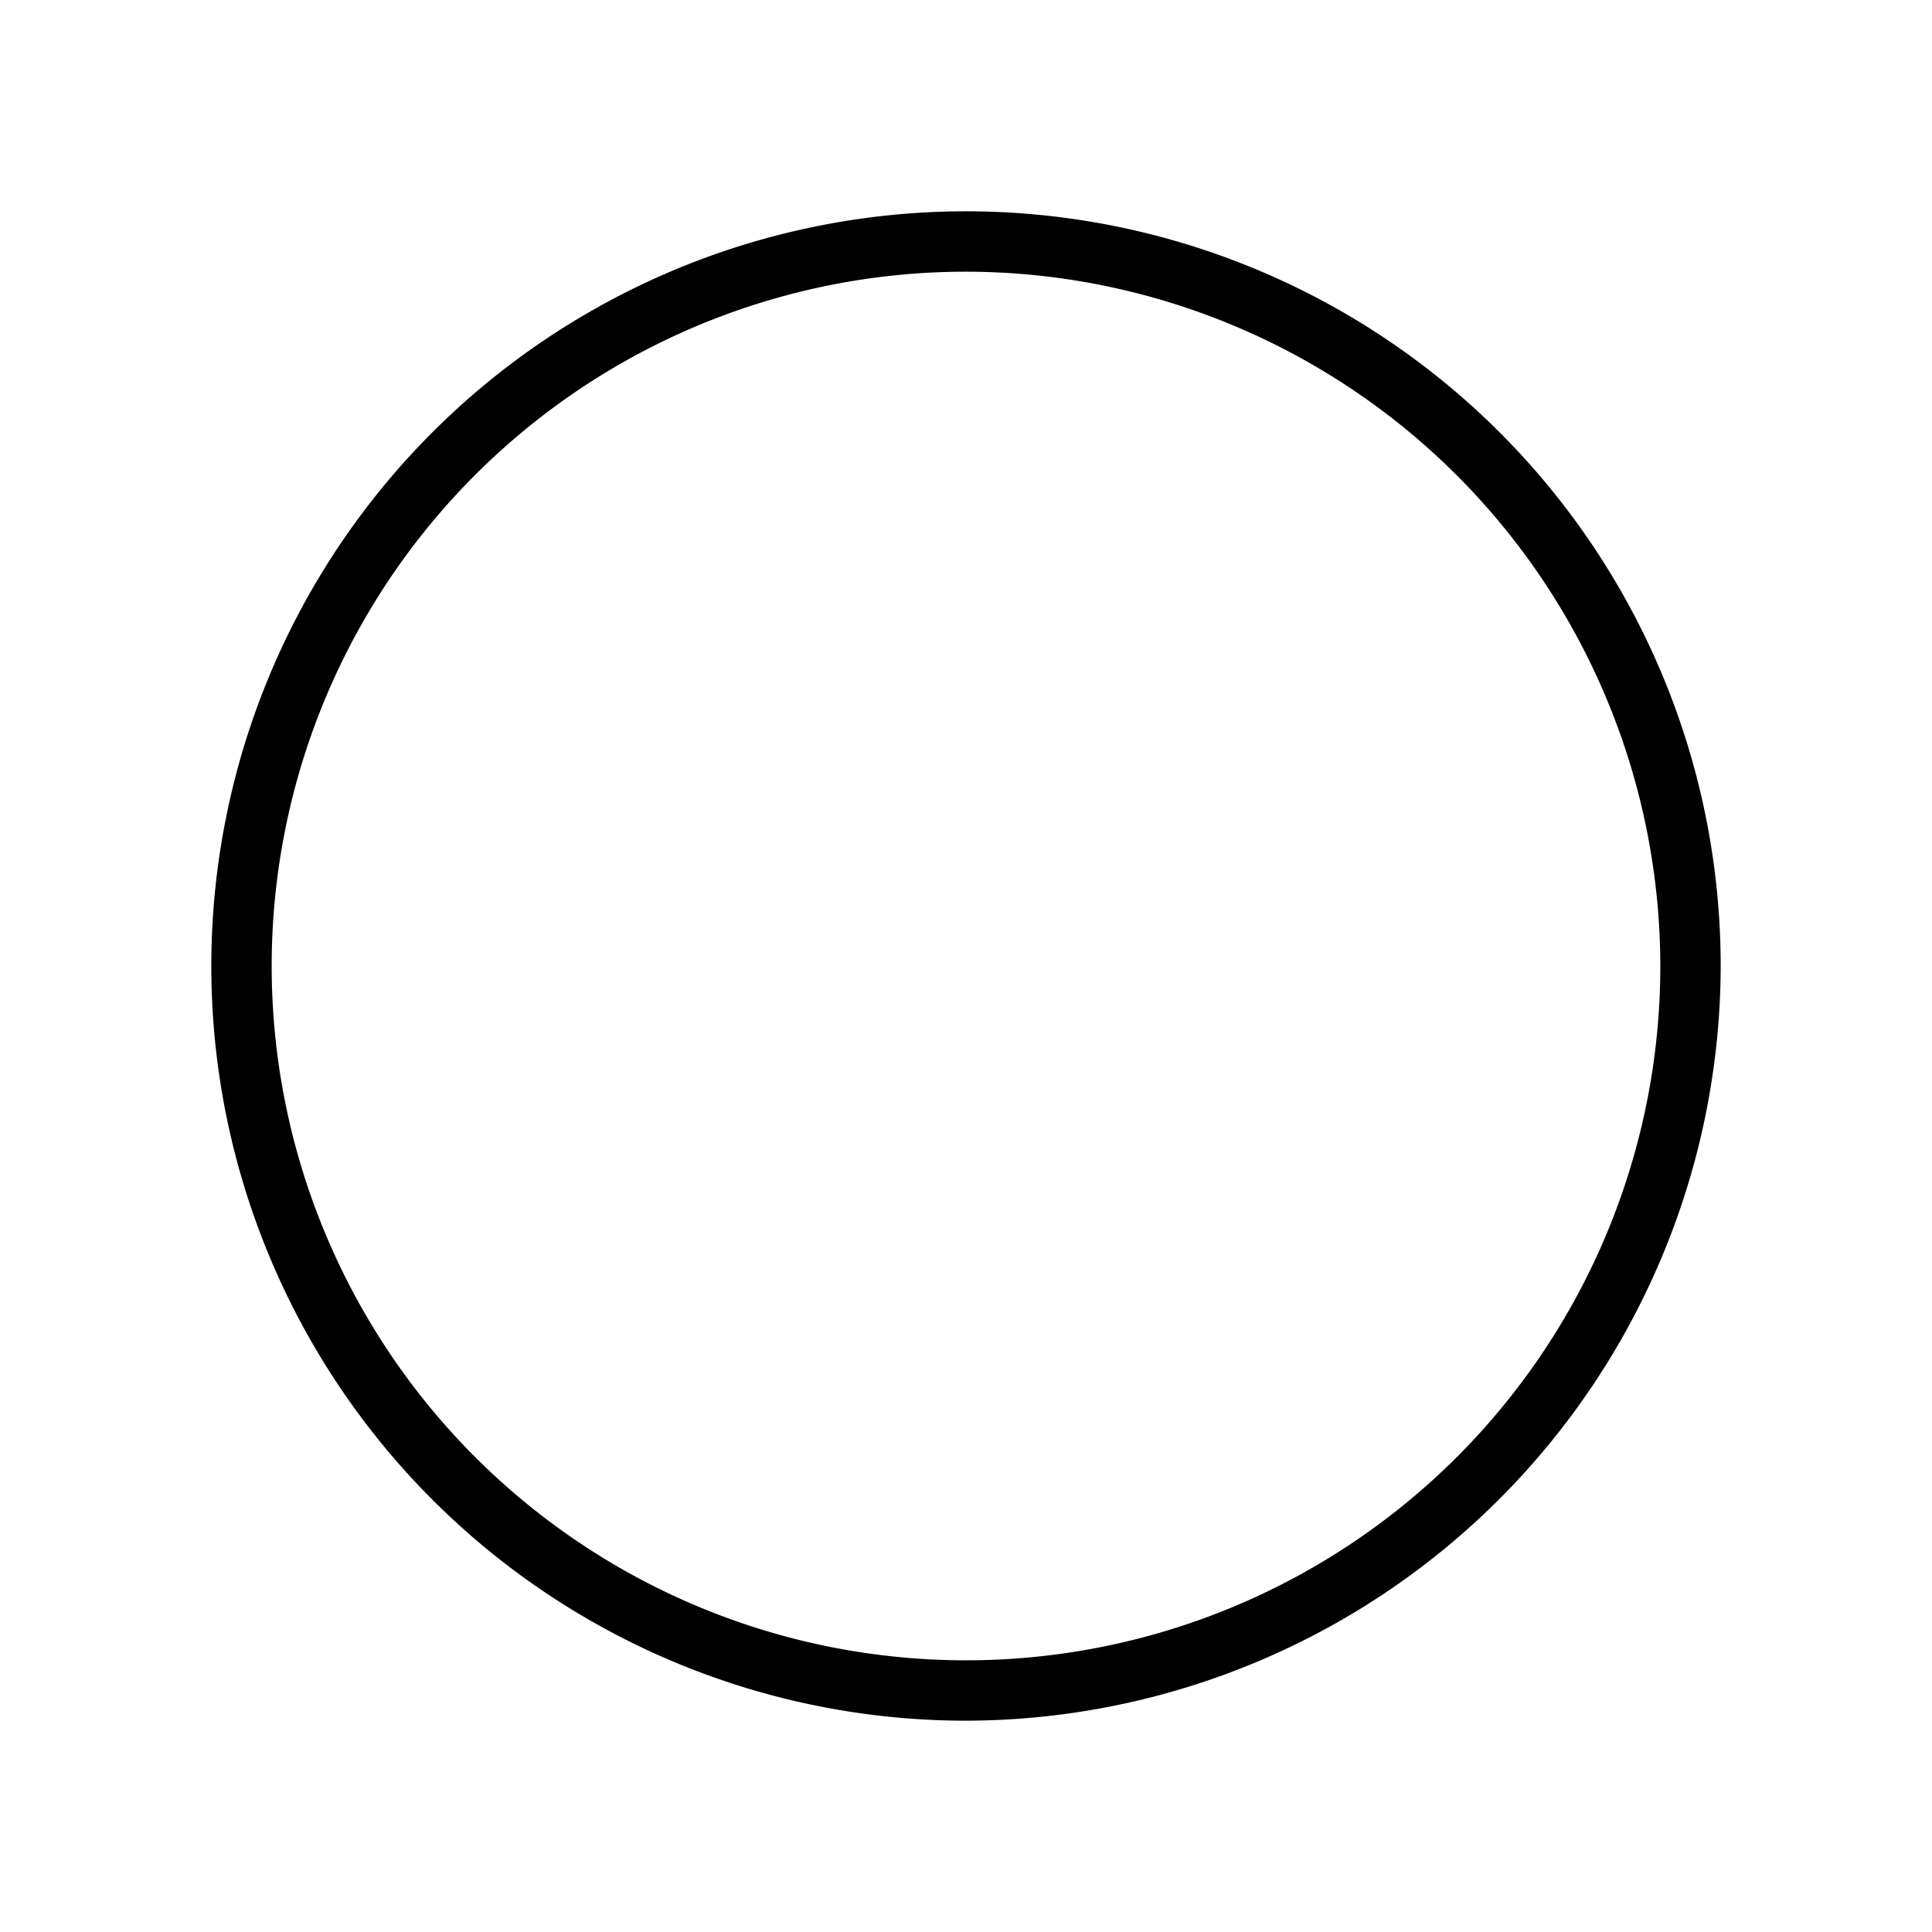
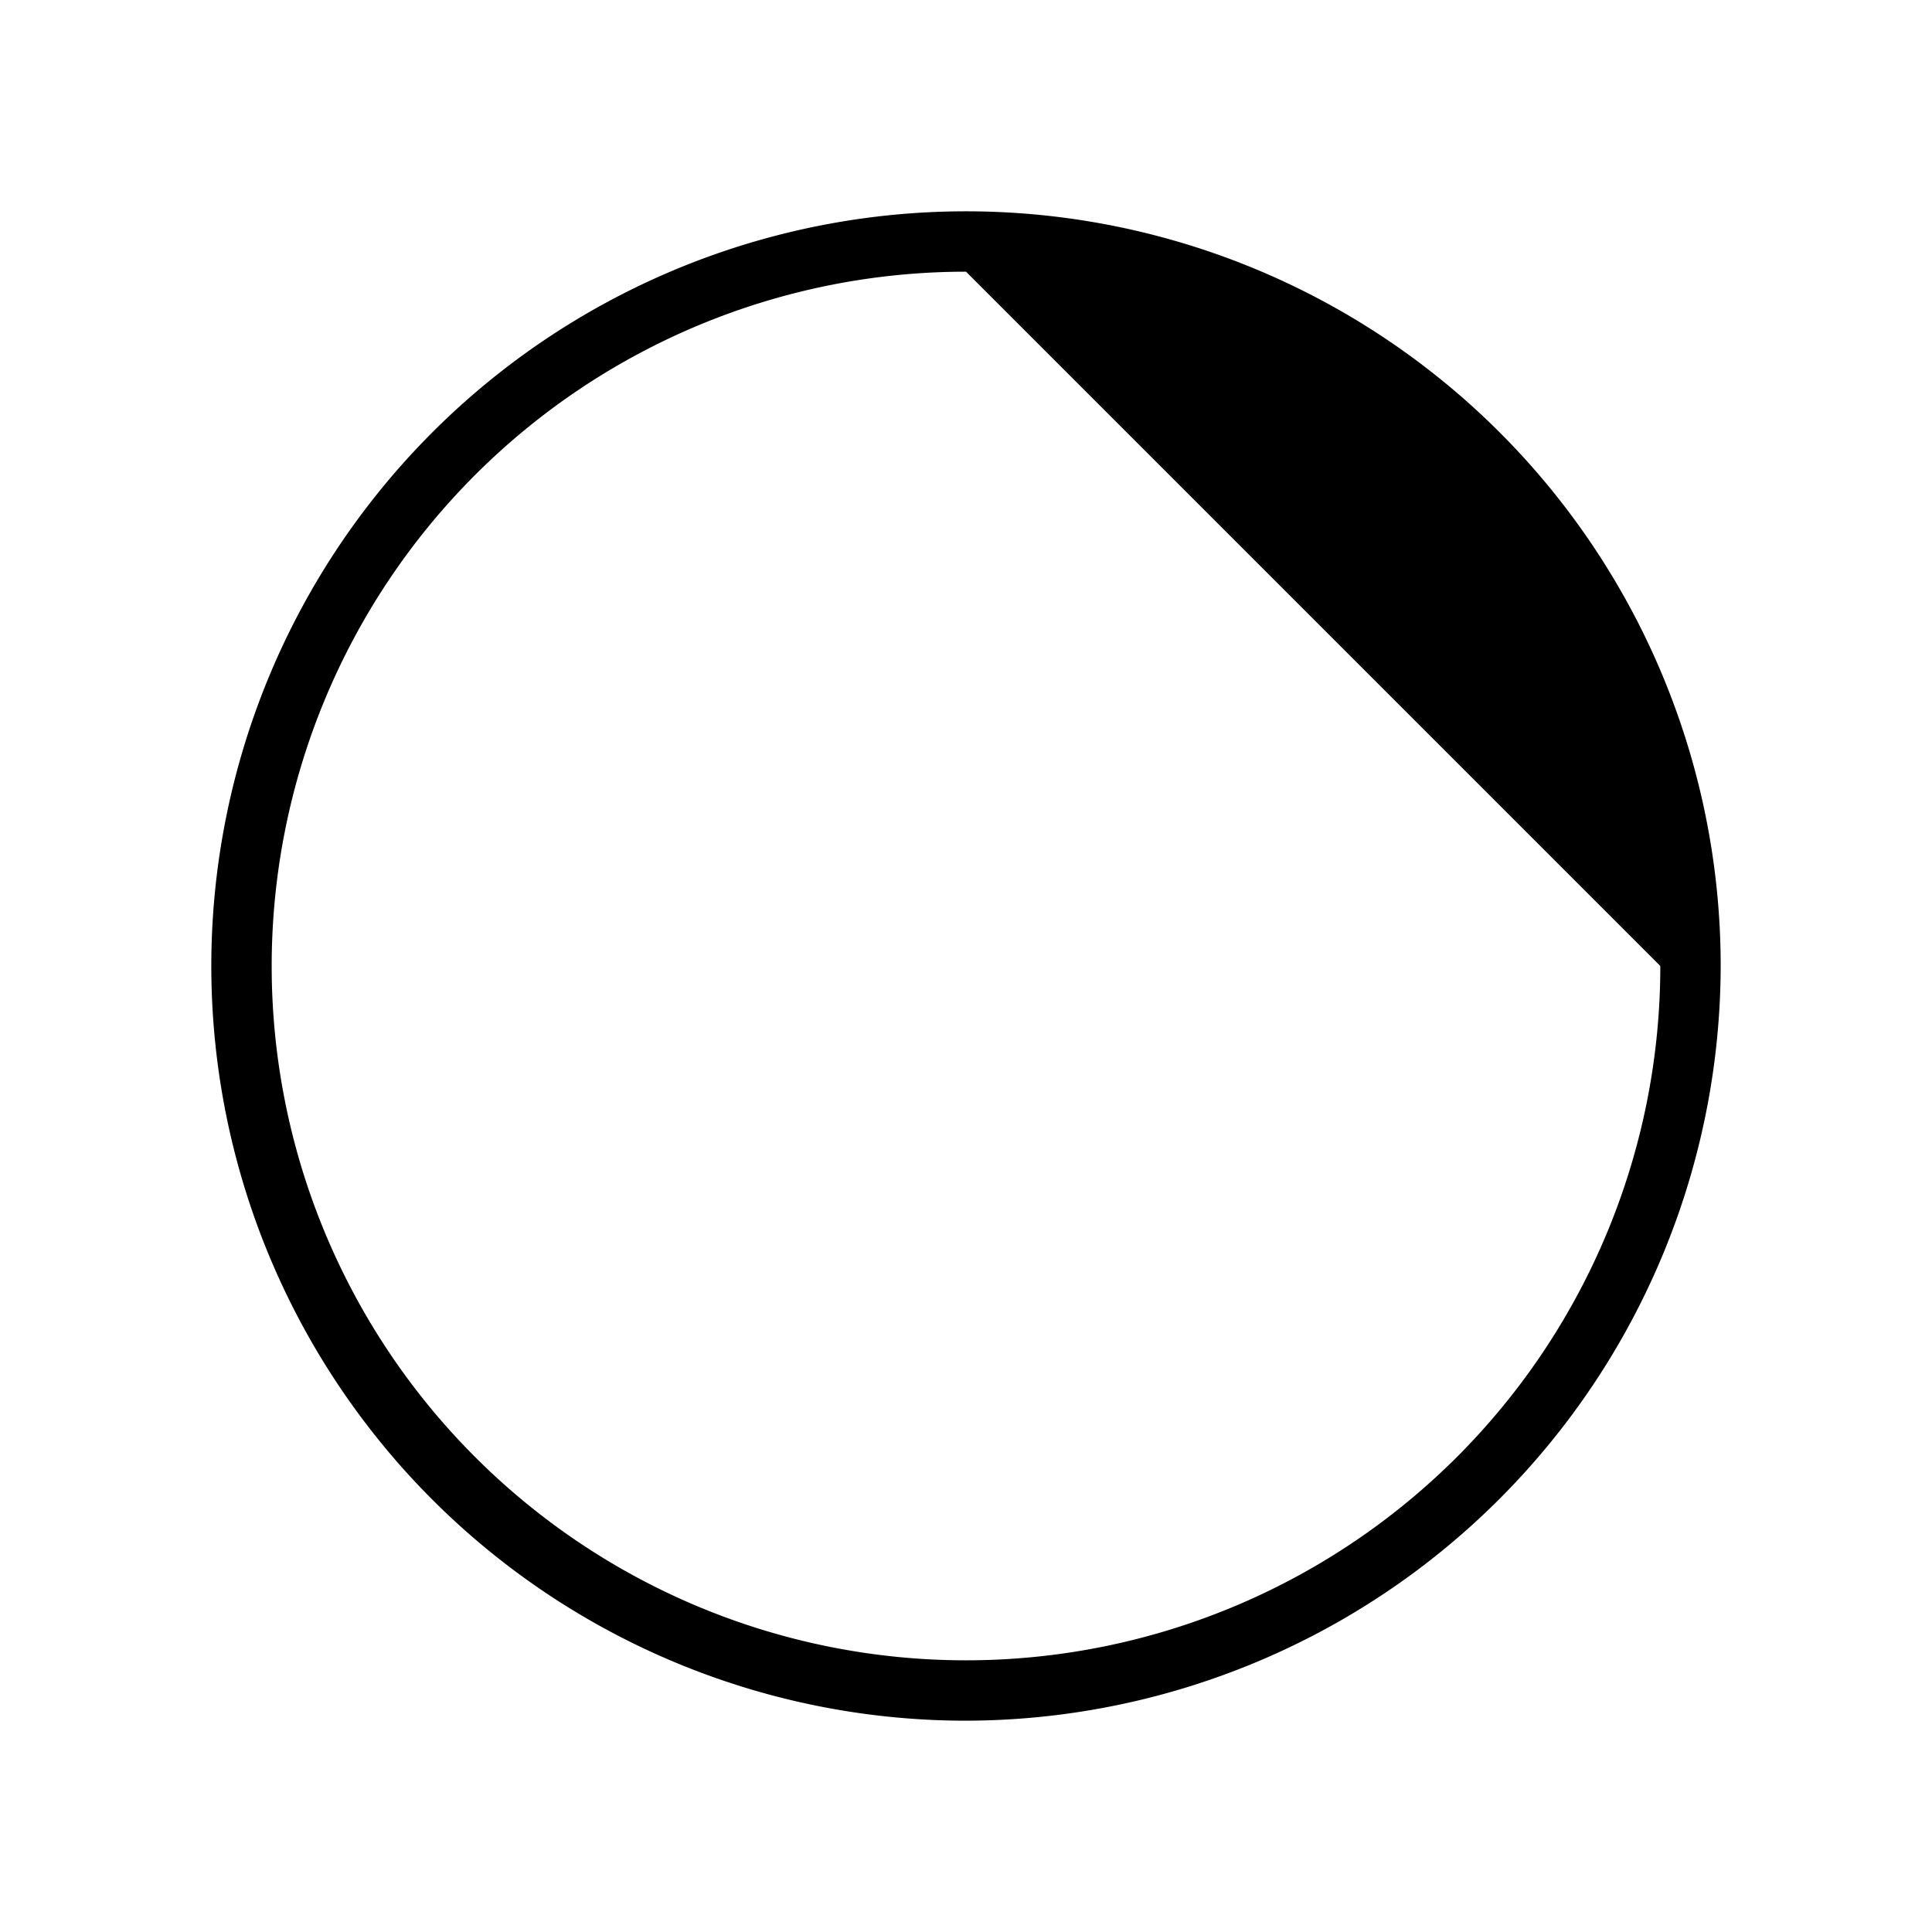
<svg xmlns="http://www.w3.org/2000/svg" viewBox="0 0 256 256" fill="currentColor">
-   <path d="M128,228A100,100,0,1,1,228,128,100.2,100.2,0,0,1,128,228Zm0-192a92,92,0,1,0,92,92A92.1,92.1,0,0,0,128,36Z" />
+   <path d="M128,228A100,100,0,1,1,228,128,100.2,100.2,0,0,1,128,228Zm0-192a92,92,0,1,0,92,92Z" />
</svg>